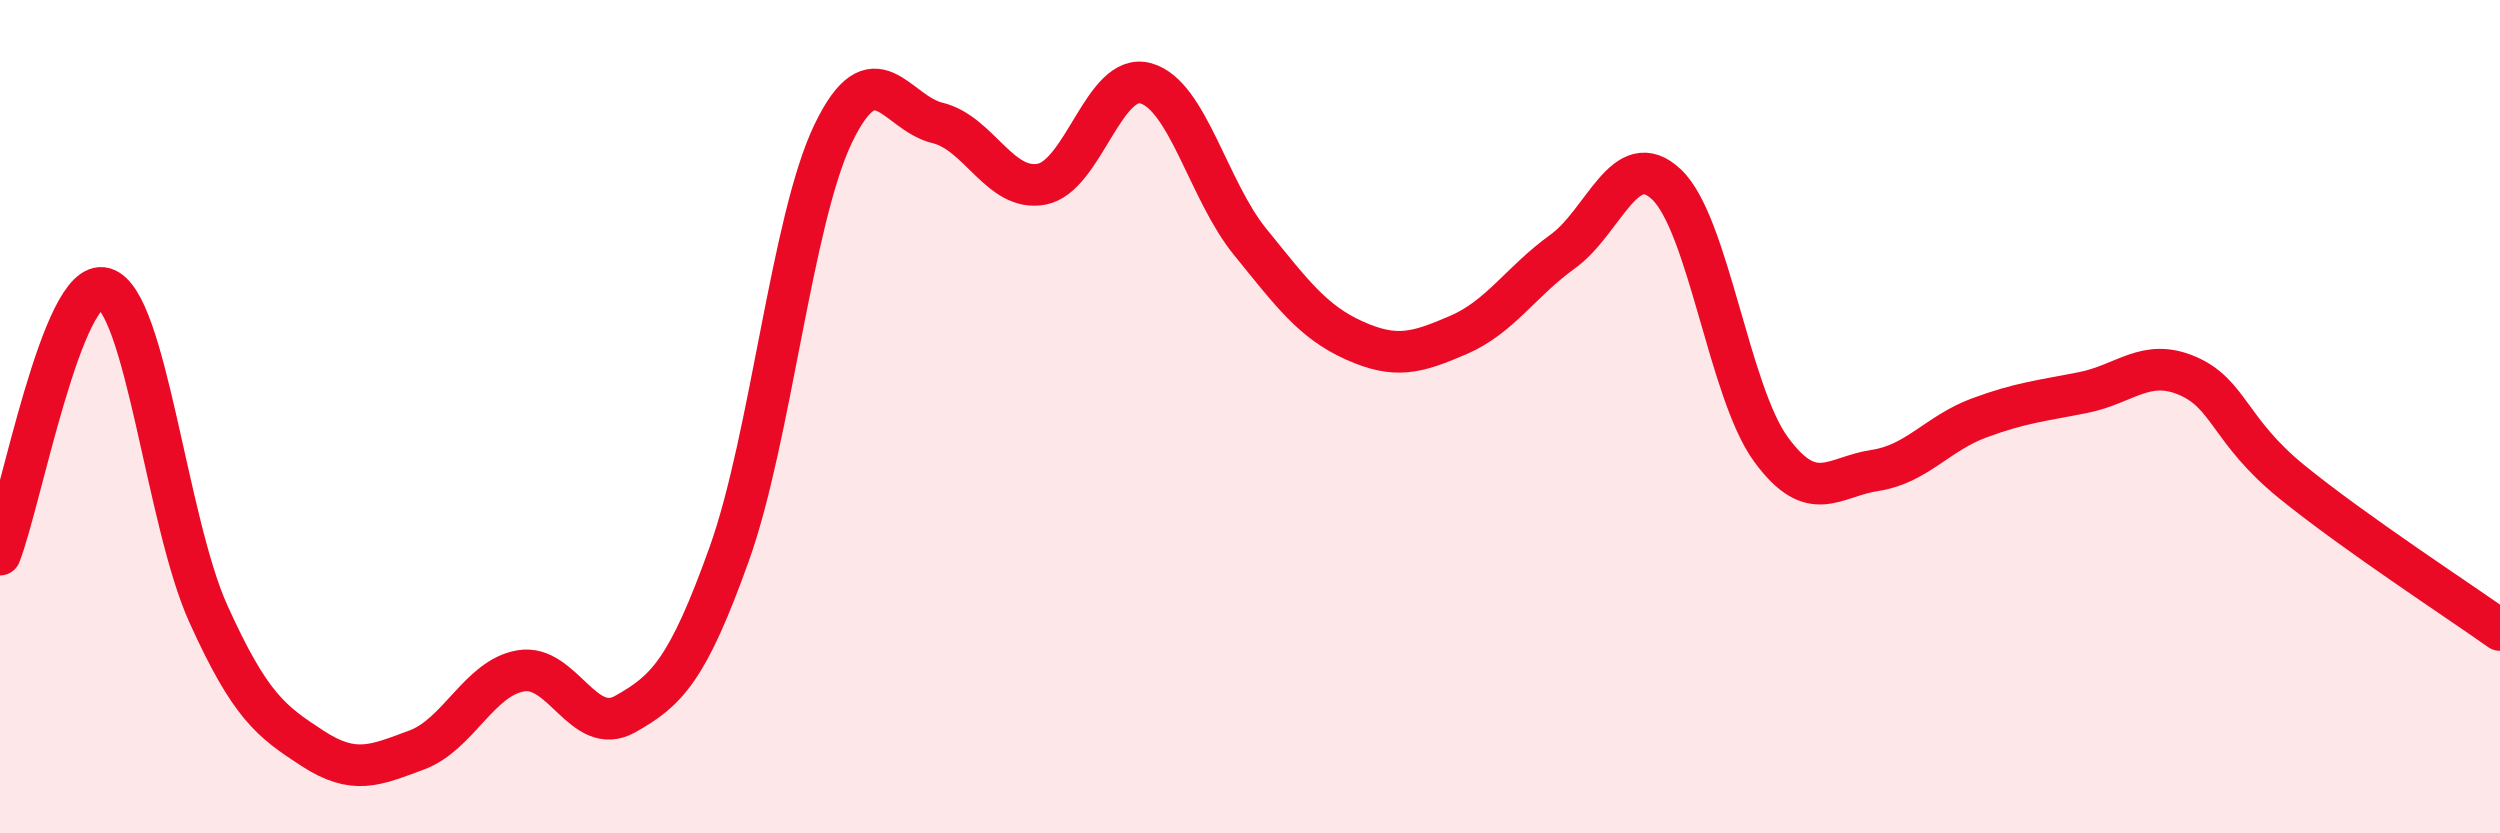
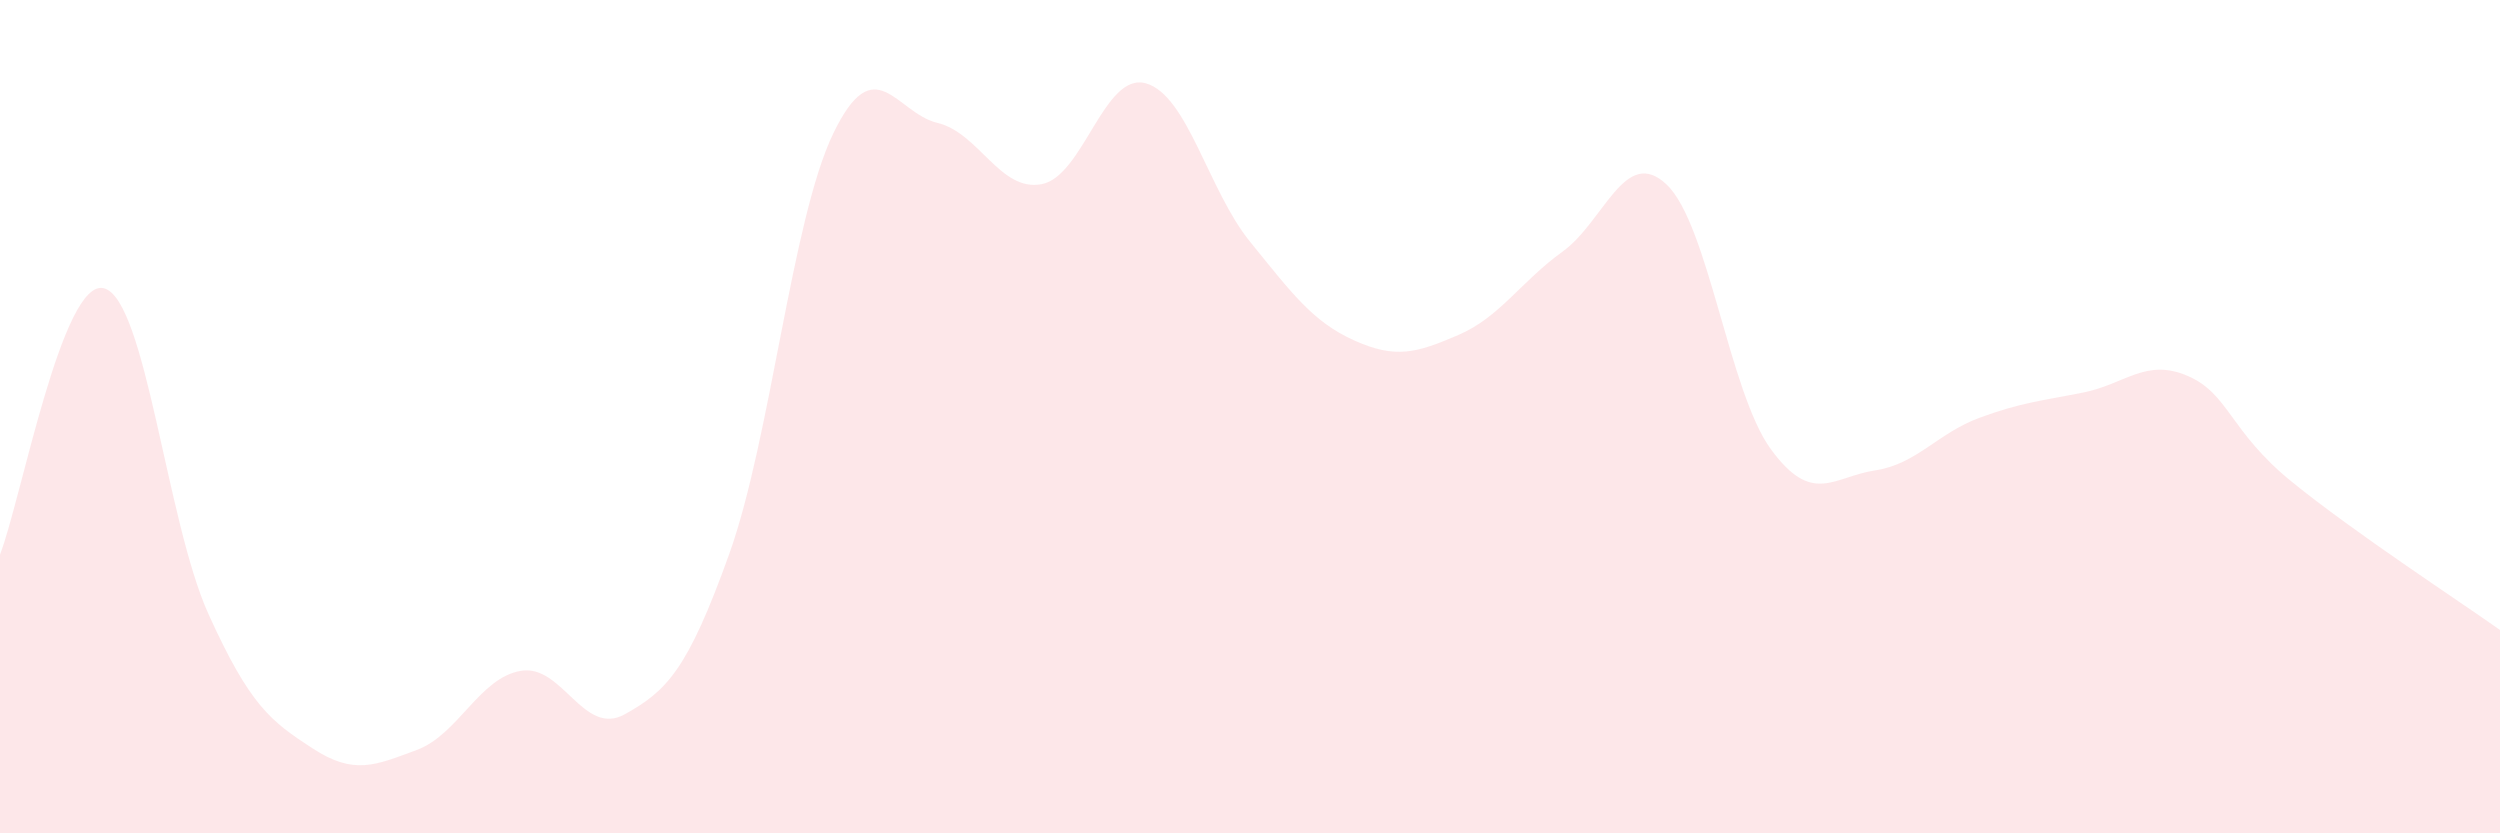
<svg xmlns="http://www.w3.org/2000/svg" width="60" height="20" viewBox="0 0 60 20">
  <path d="M 0,13.31 C 0.5,12.03 1.5,6.64 2.5,6.92 C 3.5,7.2 4,12.52 5,14.73 C 6,16.94 6.5,17.31 7.5,17.96 C 8.5,18.61 9,18.37 10,18 C 11,17.63 11.5,16.27 12.5,16.1 C 13.5,15.93 14,17.7 15,17.14 C 16,16.58 16.5,16.09 17.5,13.3 C 18.5,10.51 19,5.27 20,3.2 C 21,1.13 21.5,2.71 22.5,2.95 C 23.5,3.19 24,4.61 25,4.42 C 26,4.23 26.5,1.72 27.5,2 C 28.5,2.28 29,4.57 30,5.8 C 31,7.03 31.5,7.72 32.5,8.17 C 33.5,8.62 34,8.47 35,8.04 C 36,7.61 36.5,6.76 37.5,6.04 C 38.5,5.32 39,3.48 40,4.43 C 41,5.38 41.5,9.41 42.5,10.78 C 43.5,12.15 44,11.44 45,11.29 C 46,11.14 46.5,10.4 47.5,10.03 C 48.5,9.66 49,9.62 50,9.42 C 51,9.22 51.5,8.59 52.5,9.02 C 53.5,9.45 53.5,10.34 55,11.56 C 56.5,12.78 59,14.41 60,15.12L60 20L0 20Z" fill="#EB0A25" opacity="0.1" stroke-linecap="round" stroke-linejoin="round" />
-   <path d="M 0,13.31 C 0.5,12.03 1.5,6.64 2.5,6.92 C 3.5,7.2 4,12.52 5,14.73 C 6,16.94 6.5,17.31 7.5,17.96 C 8.5,18.61 9,18.37 10,18 C 11,17.63 11.5,16.27 12.5,16.1 C 13.5,15.93 14,17.7 15,17.14 C 16,16.58 16.5,16.09 17.5,13.3 C 18.5,10.51 19,5.27 20,3.2 C 21,1.13 21.5,2.71 22.5,2.95 C 23.5,3.19 24,4.61 25,4.42 C 26,4.23 26.5,1.72 27.5,2 C 28.5,2.28 29,4.57 30,5.8 C 31,7.03 31.5,7.72 32.5,8.17 C 33.5,8.62 34,8.47 35,8.04 C 36,7.61 36.5,6.76 37.5,6.04 C 38.5,5.32 39,3.48 40,4.43 C 41,5.38 41.5,9.41 42.5,10.78 C 43.5,12.15 44,11.44 45,11.29 C 46,11.14 46.5,10.4 47.5,10.03 C 48.5,9.66 49,9.62 50,9.42 C 51,9.22 51.5,8.59 52.5,9.02 C 53.5,9.45 53.5,10.34 55,11.56 C 56.5,12.78 59,14.41 60,15.12" stroke="#EB0A25" stroke-width="1" fill="none" stroke-linecap="round" stroke-linejoin="round" />
</svg>